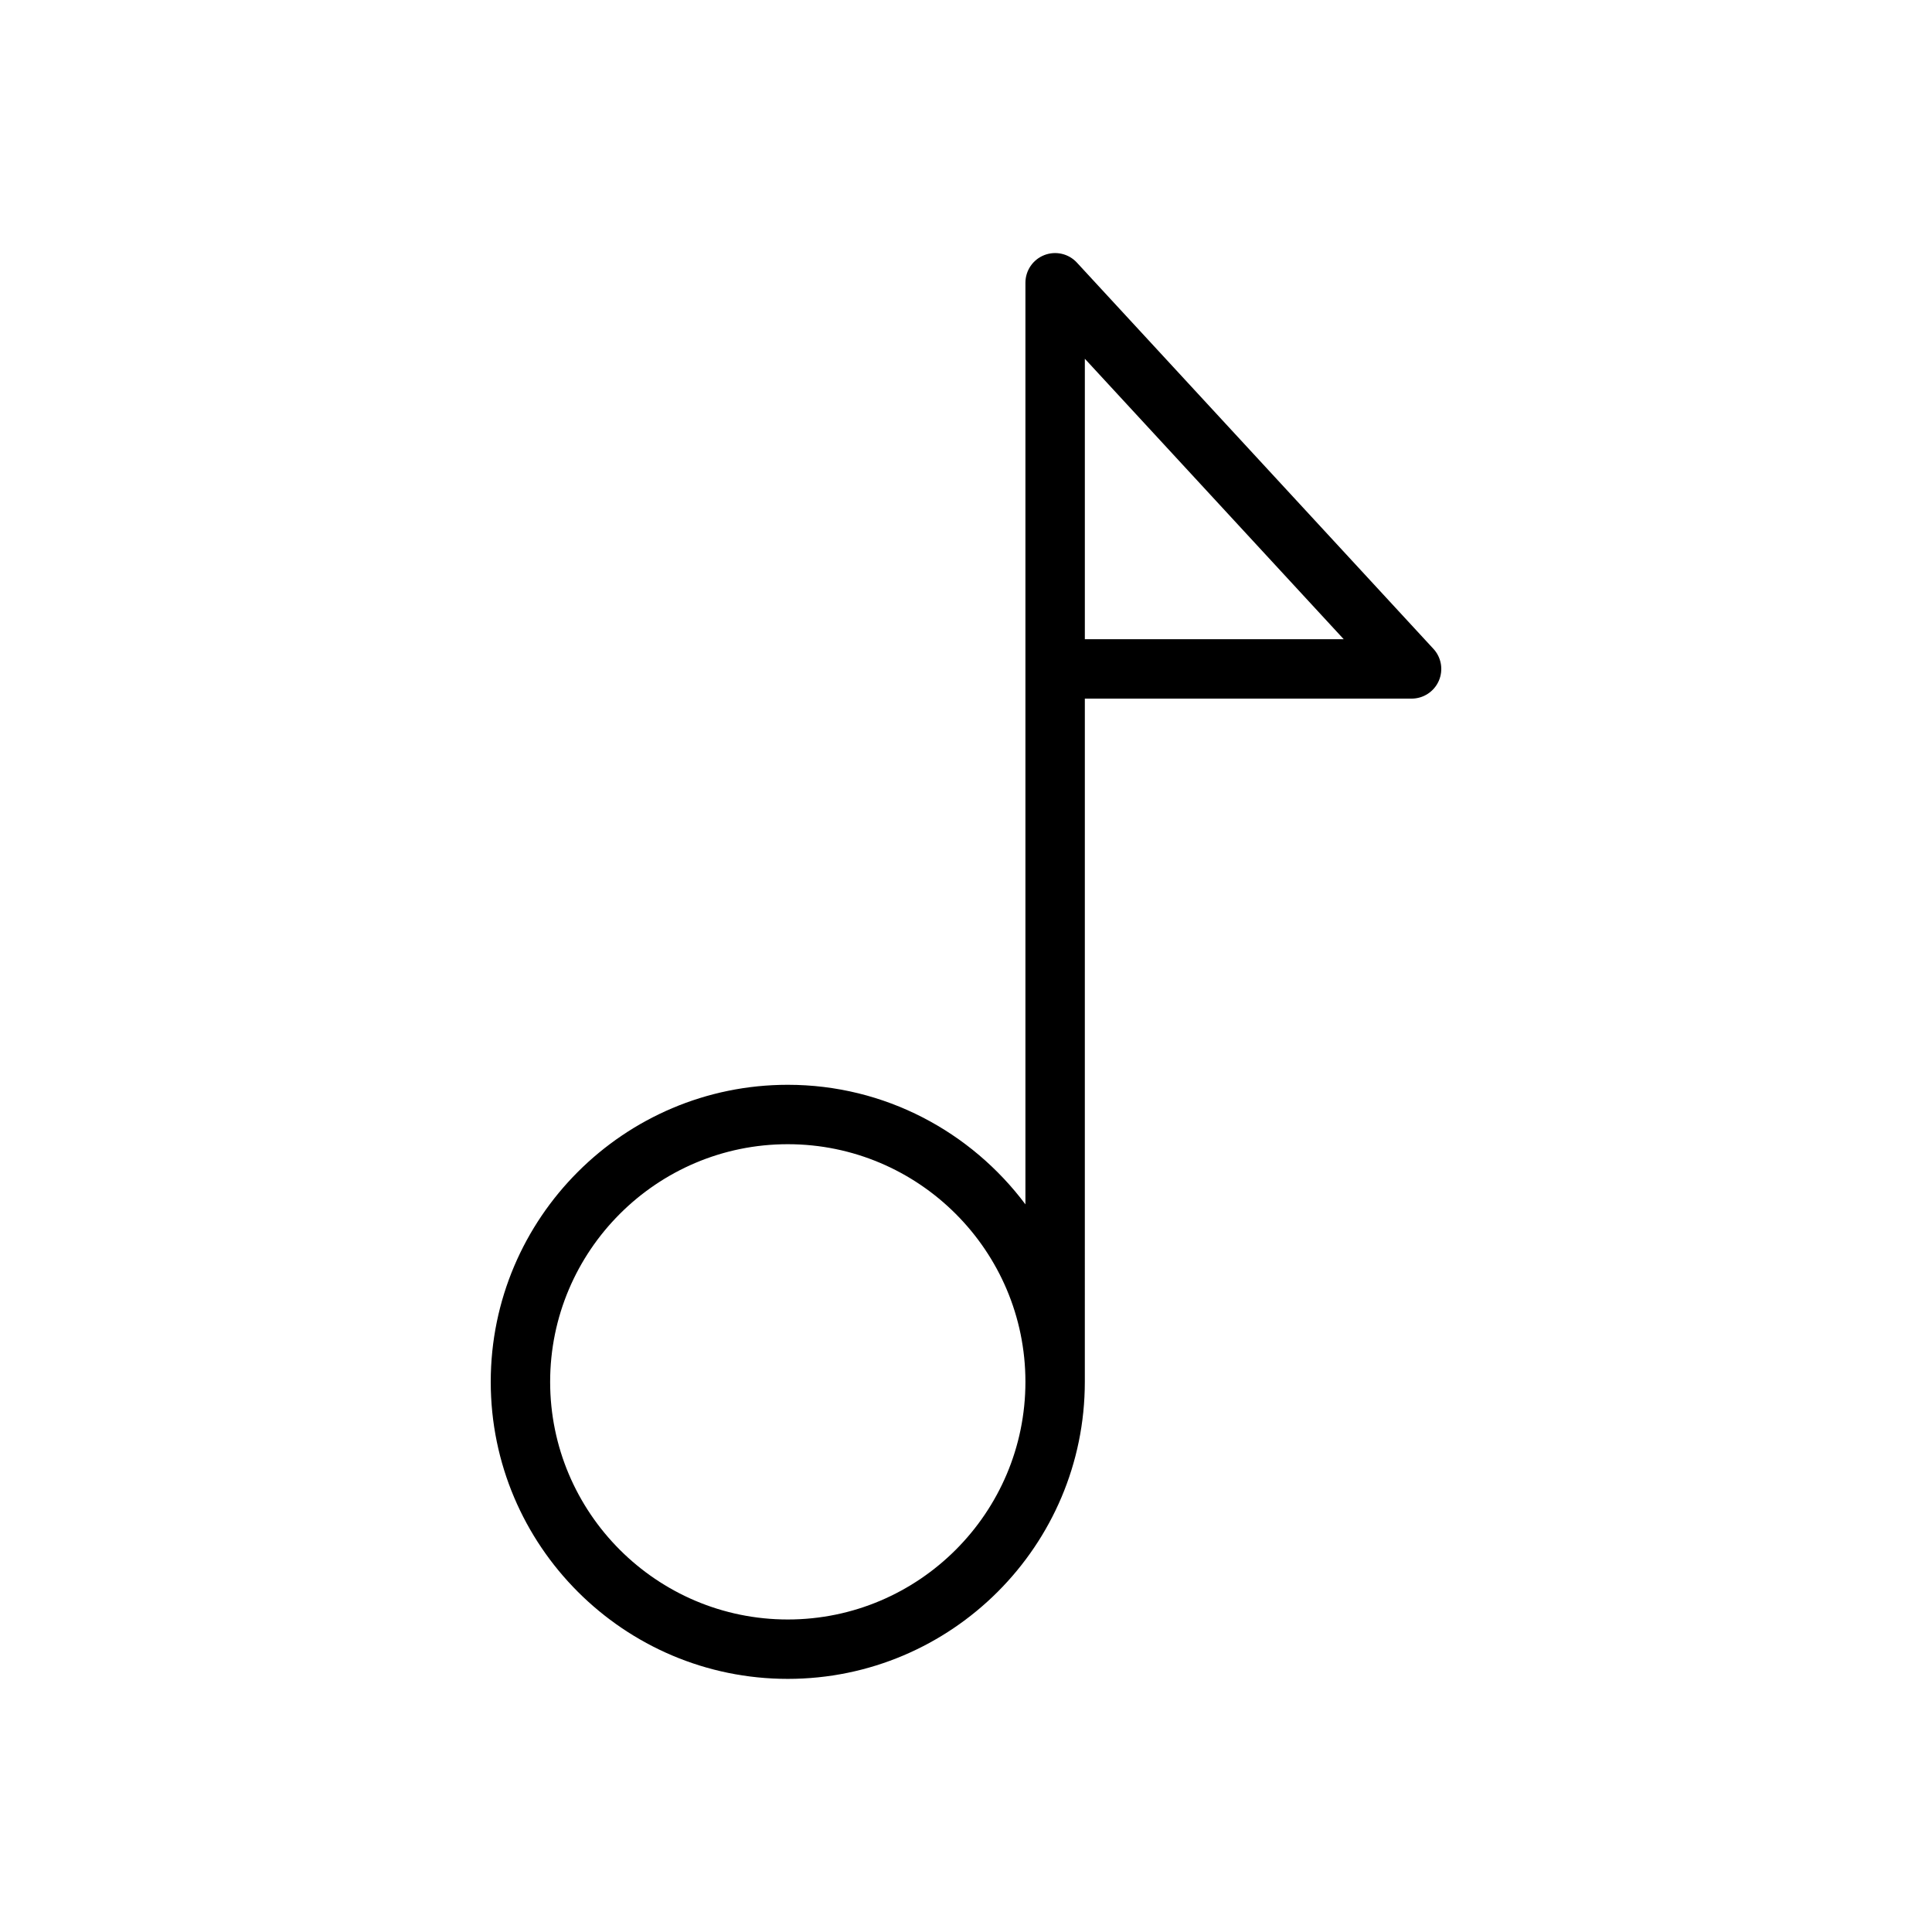
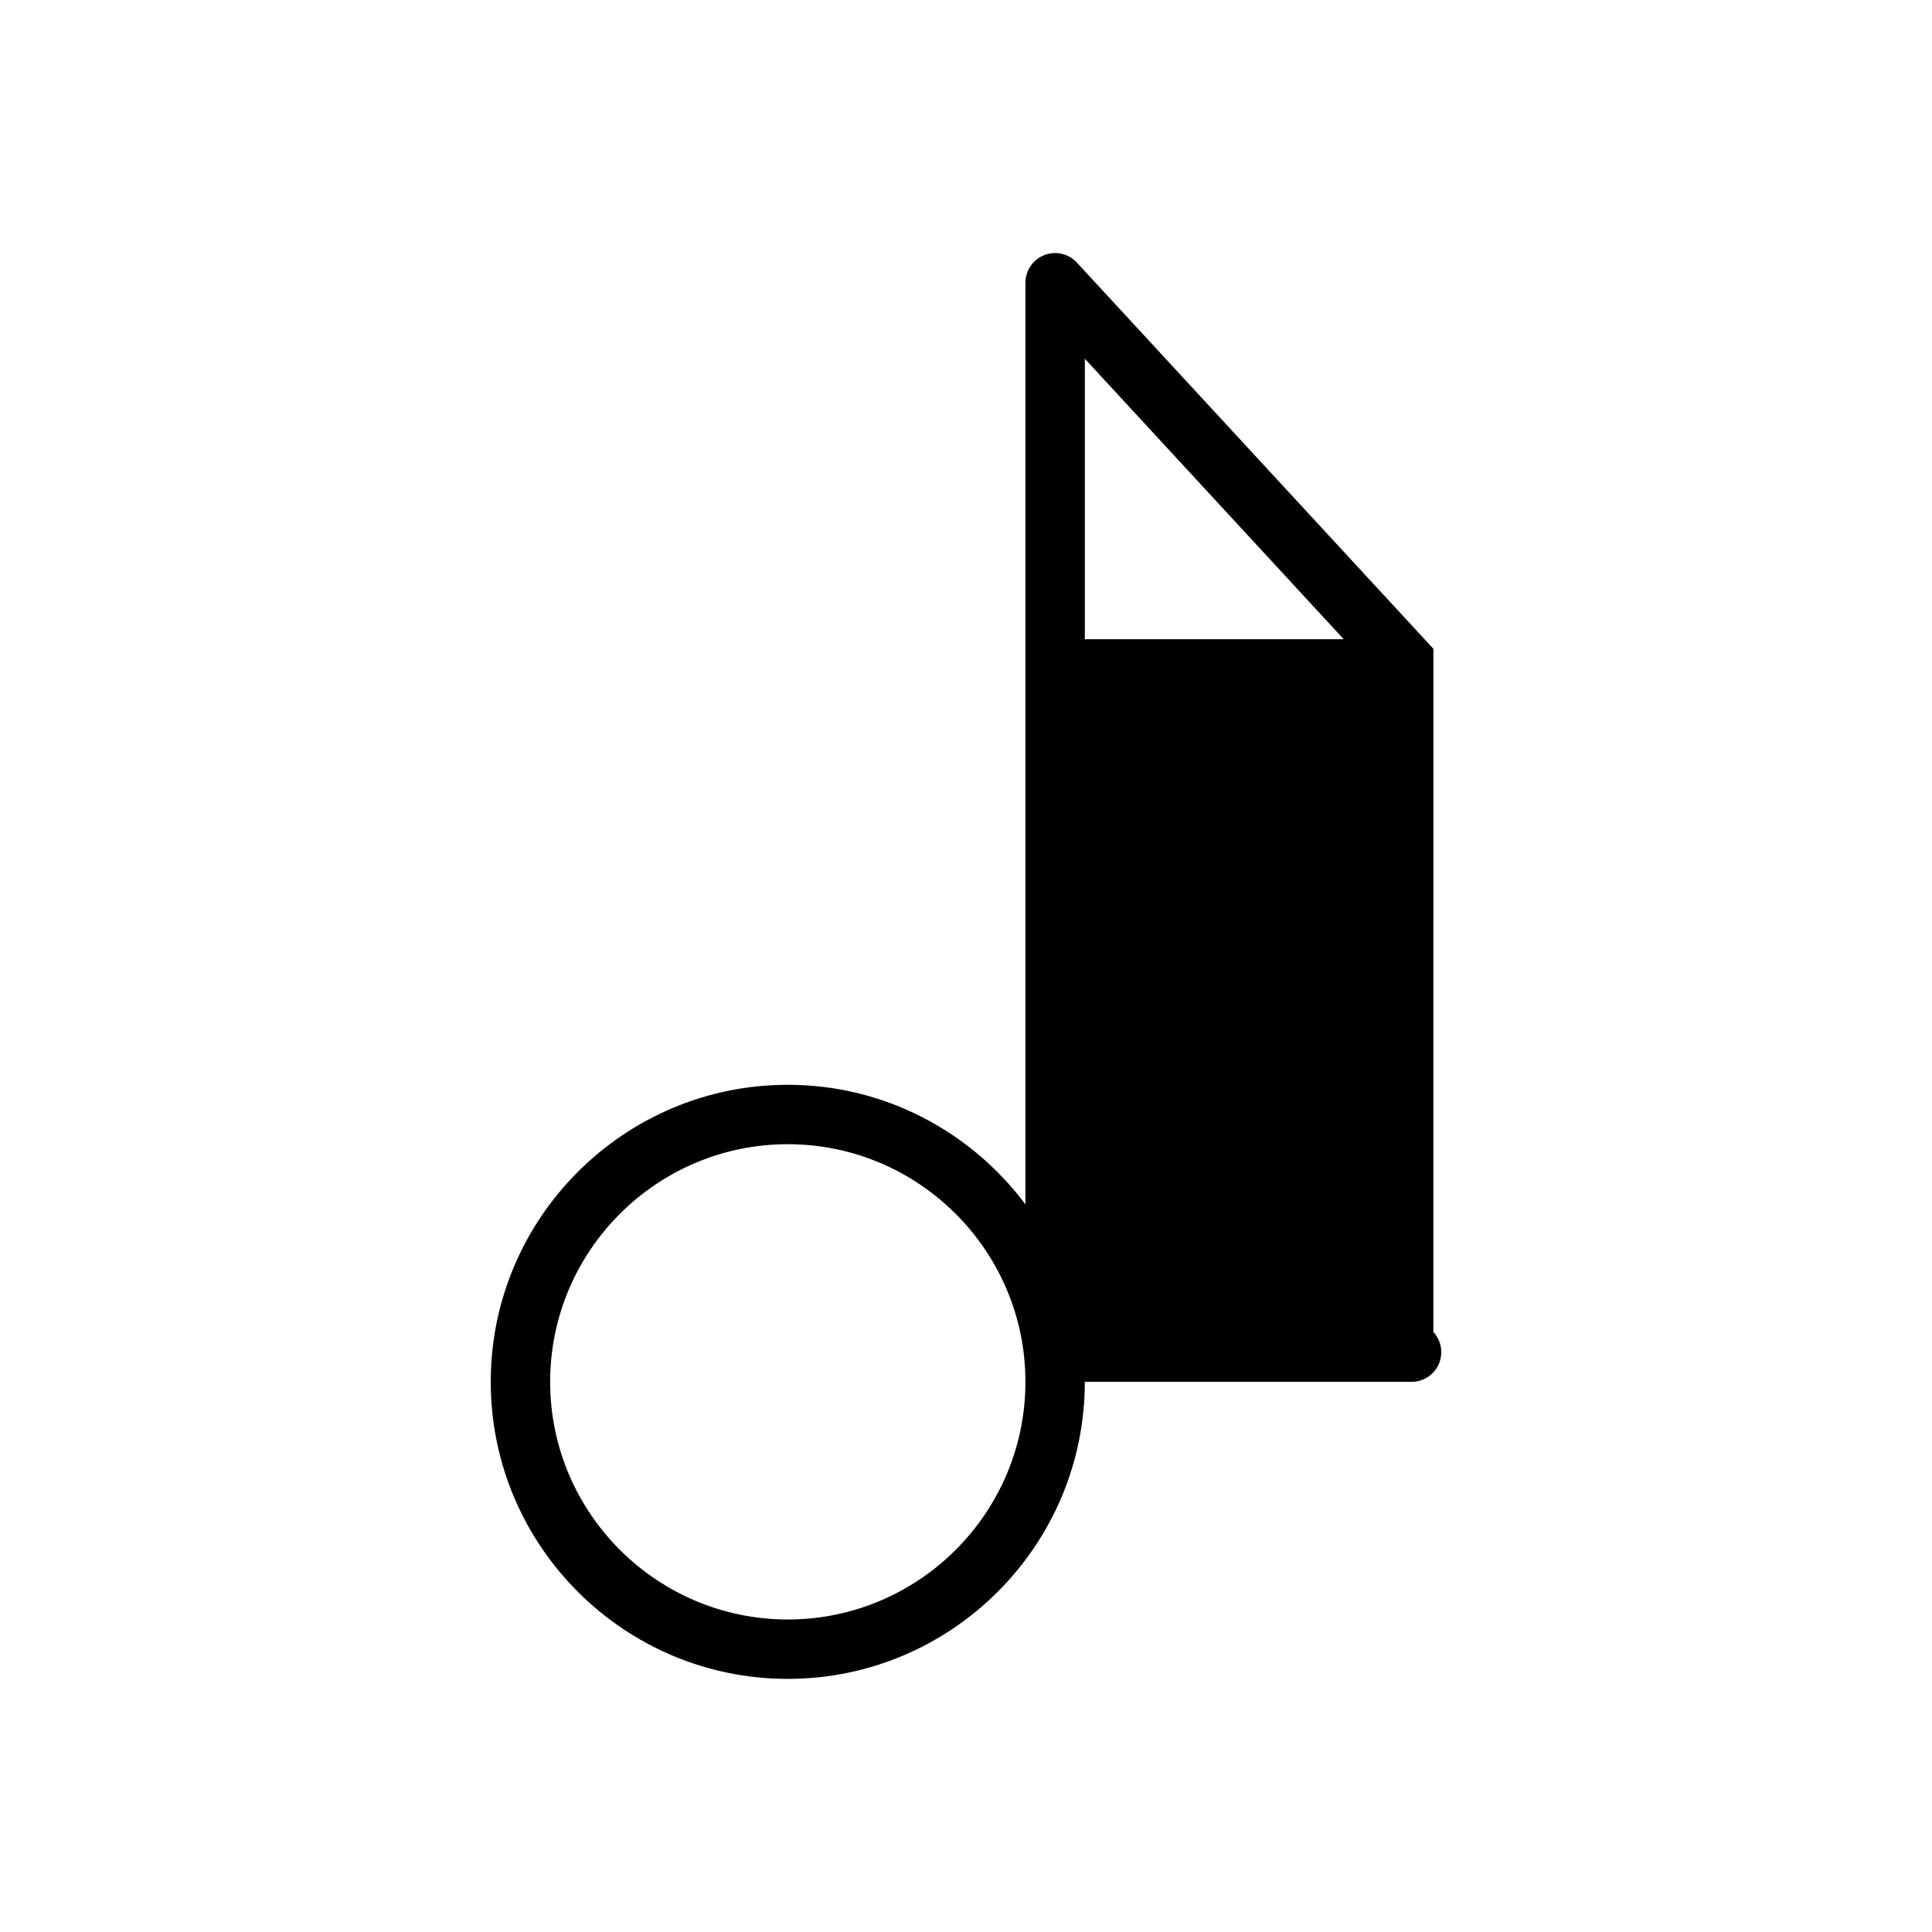
<svg xmlns="http://www.w3.org/2000/svg" fill="#000000" width="800px" height="800px" version="1.1" viewBox="144 144 512 512">
-   <path d="m523.86 315.94-94.465-102.34c-2.188-2.387-5.637-3.172-8.652-1.992-3.012 1.18-4.996 4.086-4.996 7.328v244.23c-14.367-19.184-37.219-31.684-62.977-31.684-43.406 0-78.719 35.312-78.719 78.719s35.312 78.719 78.719 78.719 78.719-35.312 78.719-78.719l0.004-181.06h86.594c3.125 0 5.961-1.852 7.211-4.715 1.25-2.863 0.688-6.195-1.438-8.492zm-171.09 257.24c-34.723 0-62.977-28.254-62.977-62.977 0-34.723 28.254-62.977 62.977-62.977s62.977 28.254 62.977 62.977c0 34.723-28.254 62.977-62.977 62.977zm78.723-259.78v-74.328l68.609 74.328z" />
+   <path d="m523.86 315.94-94.465-102.34c-2.188-2.387-5.637-3.172-8.652-1.992-3.012 1.18-4.996 4.086-4.996 7.328v244.23c-14.367-19.184-37.219-31.684-62.977-31.684-43.406 0-78.719 35.312-78.719 78.719s35.312 78.719 78.719 78.719 78.719-35.312 78.719-78.719h86.594c3.125 0 5.961-1.852 7.211-4.715 1.25-2.863 0.688-6.195-1.438-8.492zm-171.09 257.24c-34.723 0-62.977-28.254-62.977-62.977 0-34.723 28.254-62.977 62.977-62.977s62.977 28.254 62.977 62.977c0 34.723-28.254 62.977-62.977 62.977zm78.723-259.78v-74.328l68.609 74.328z" />
</svg>